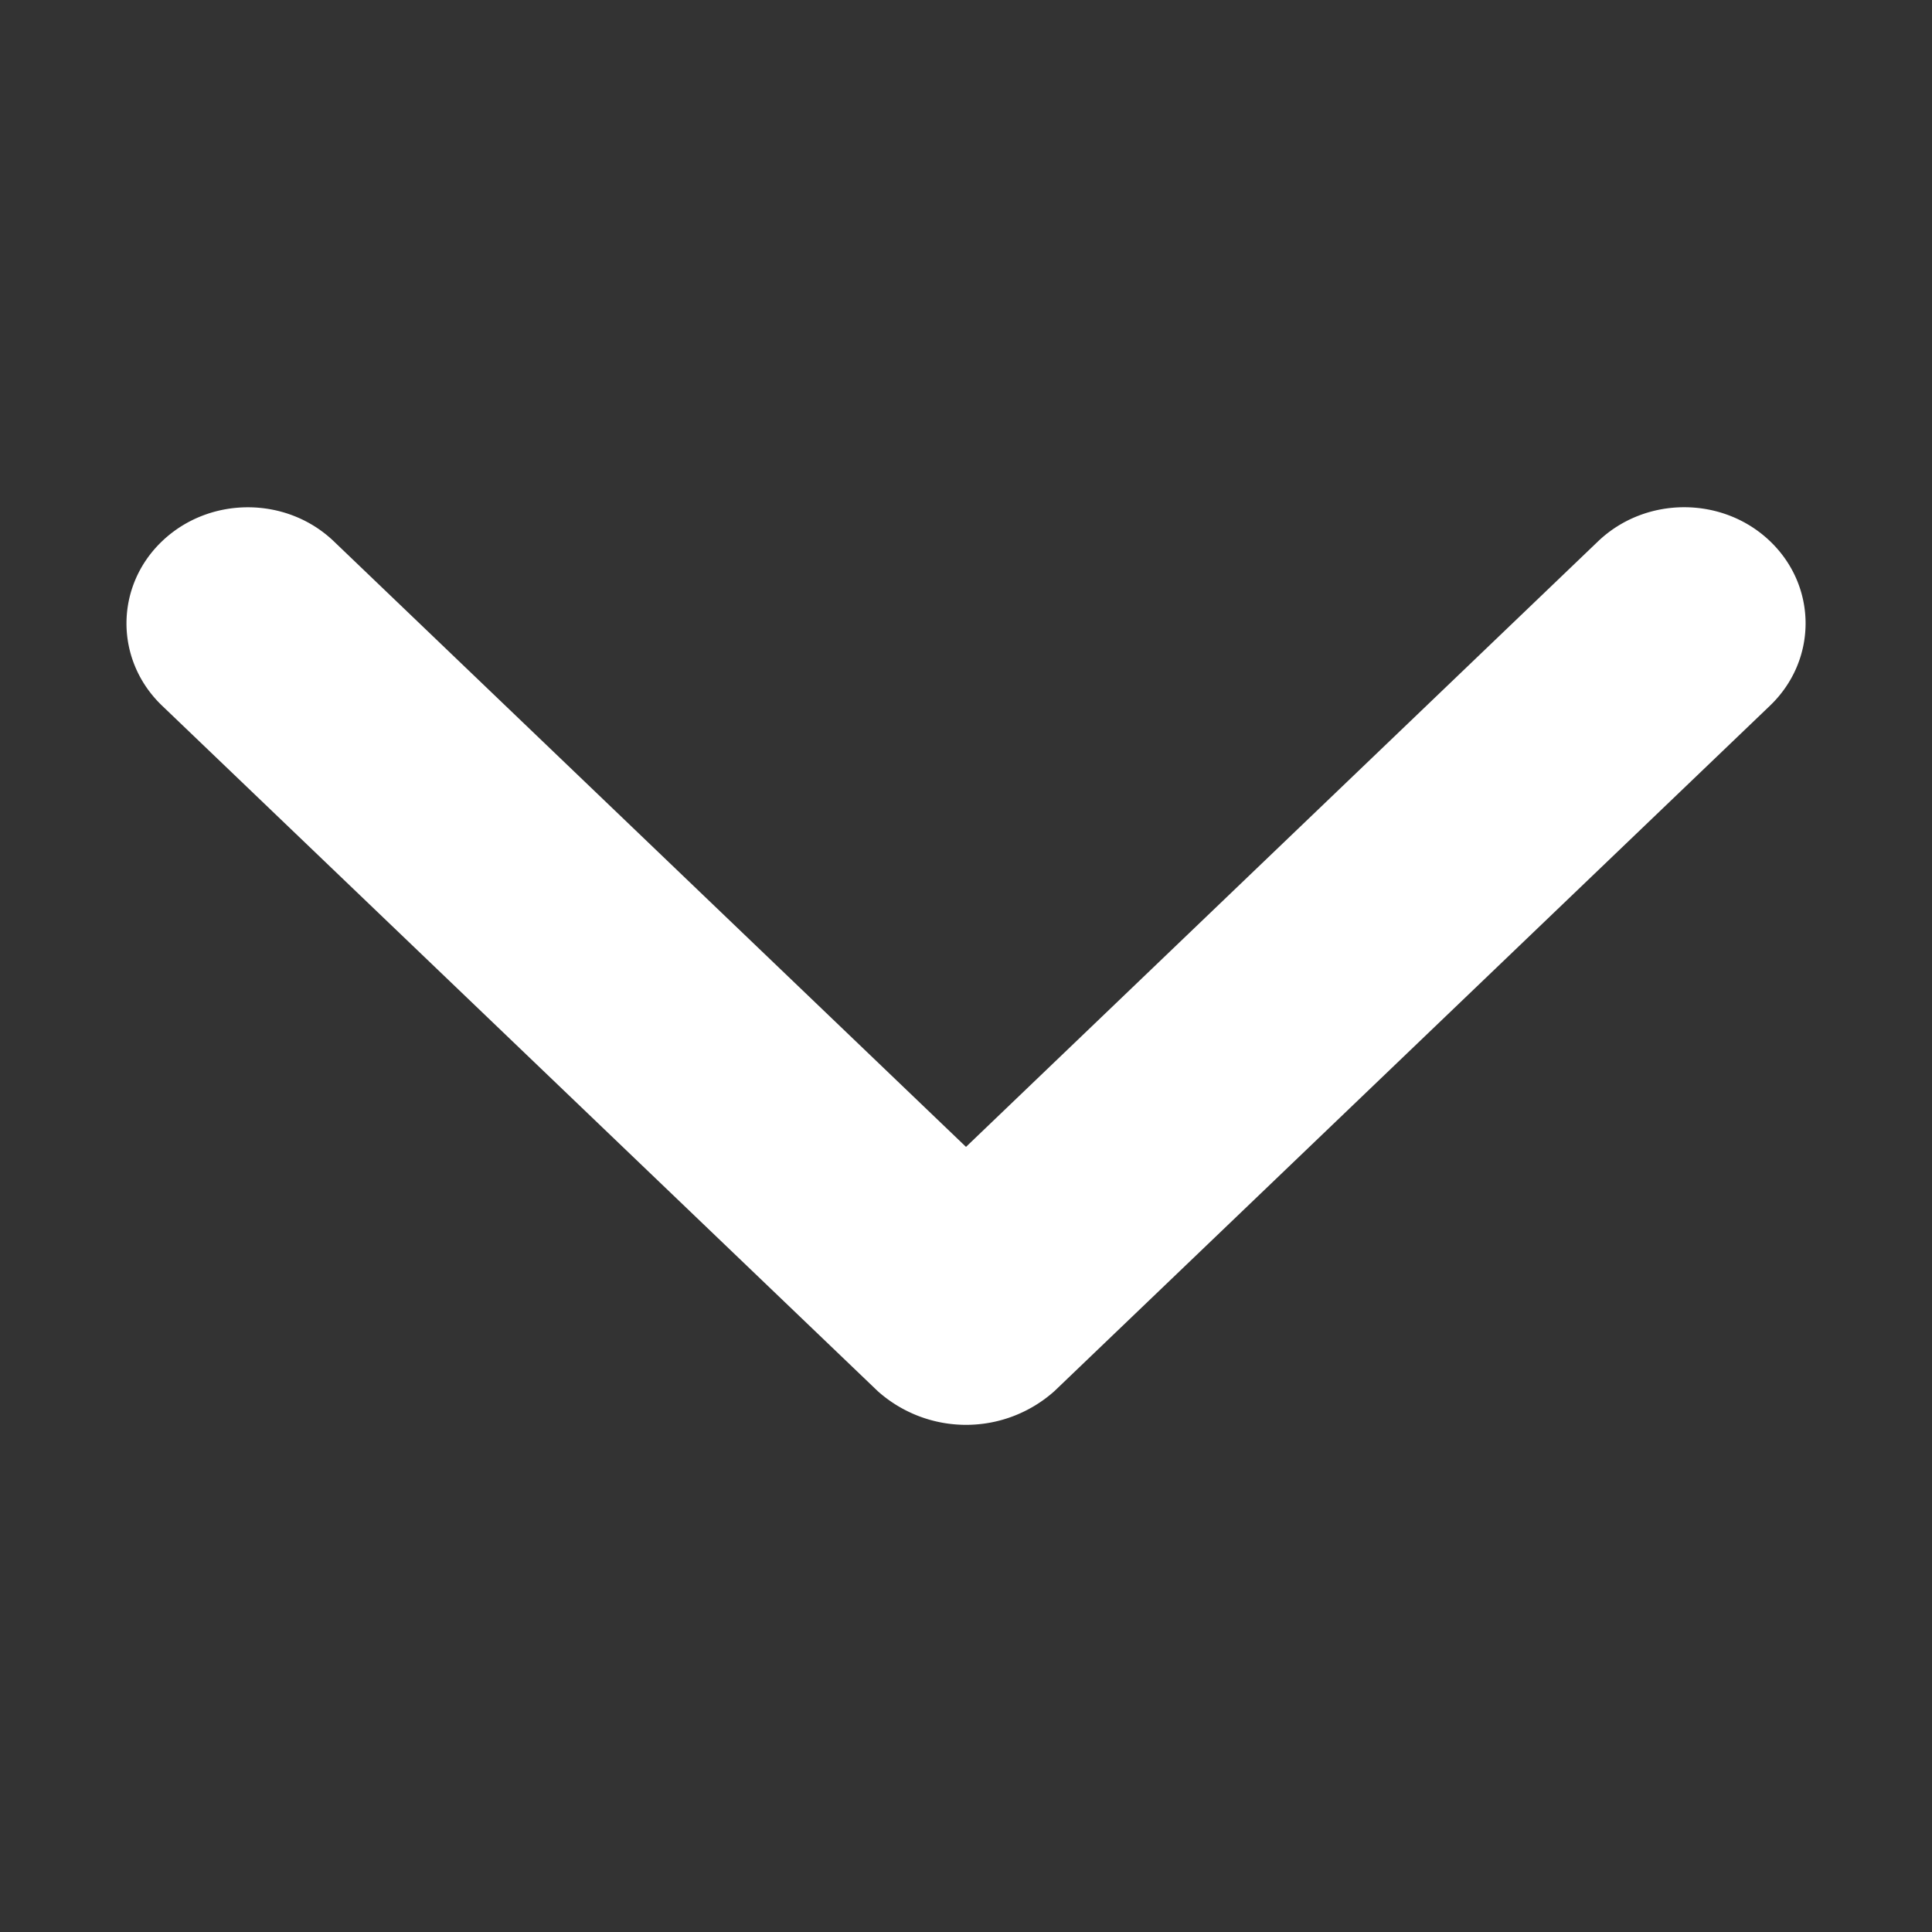
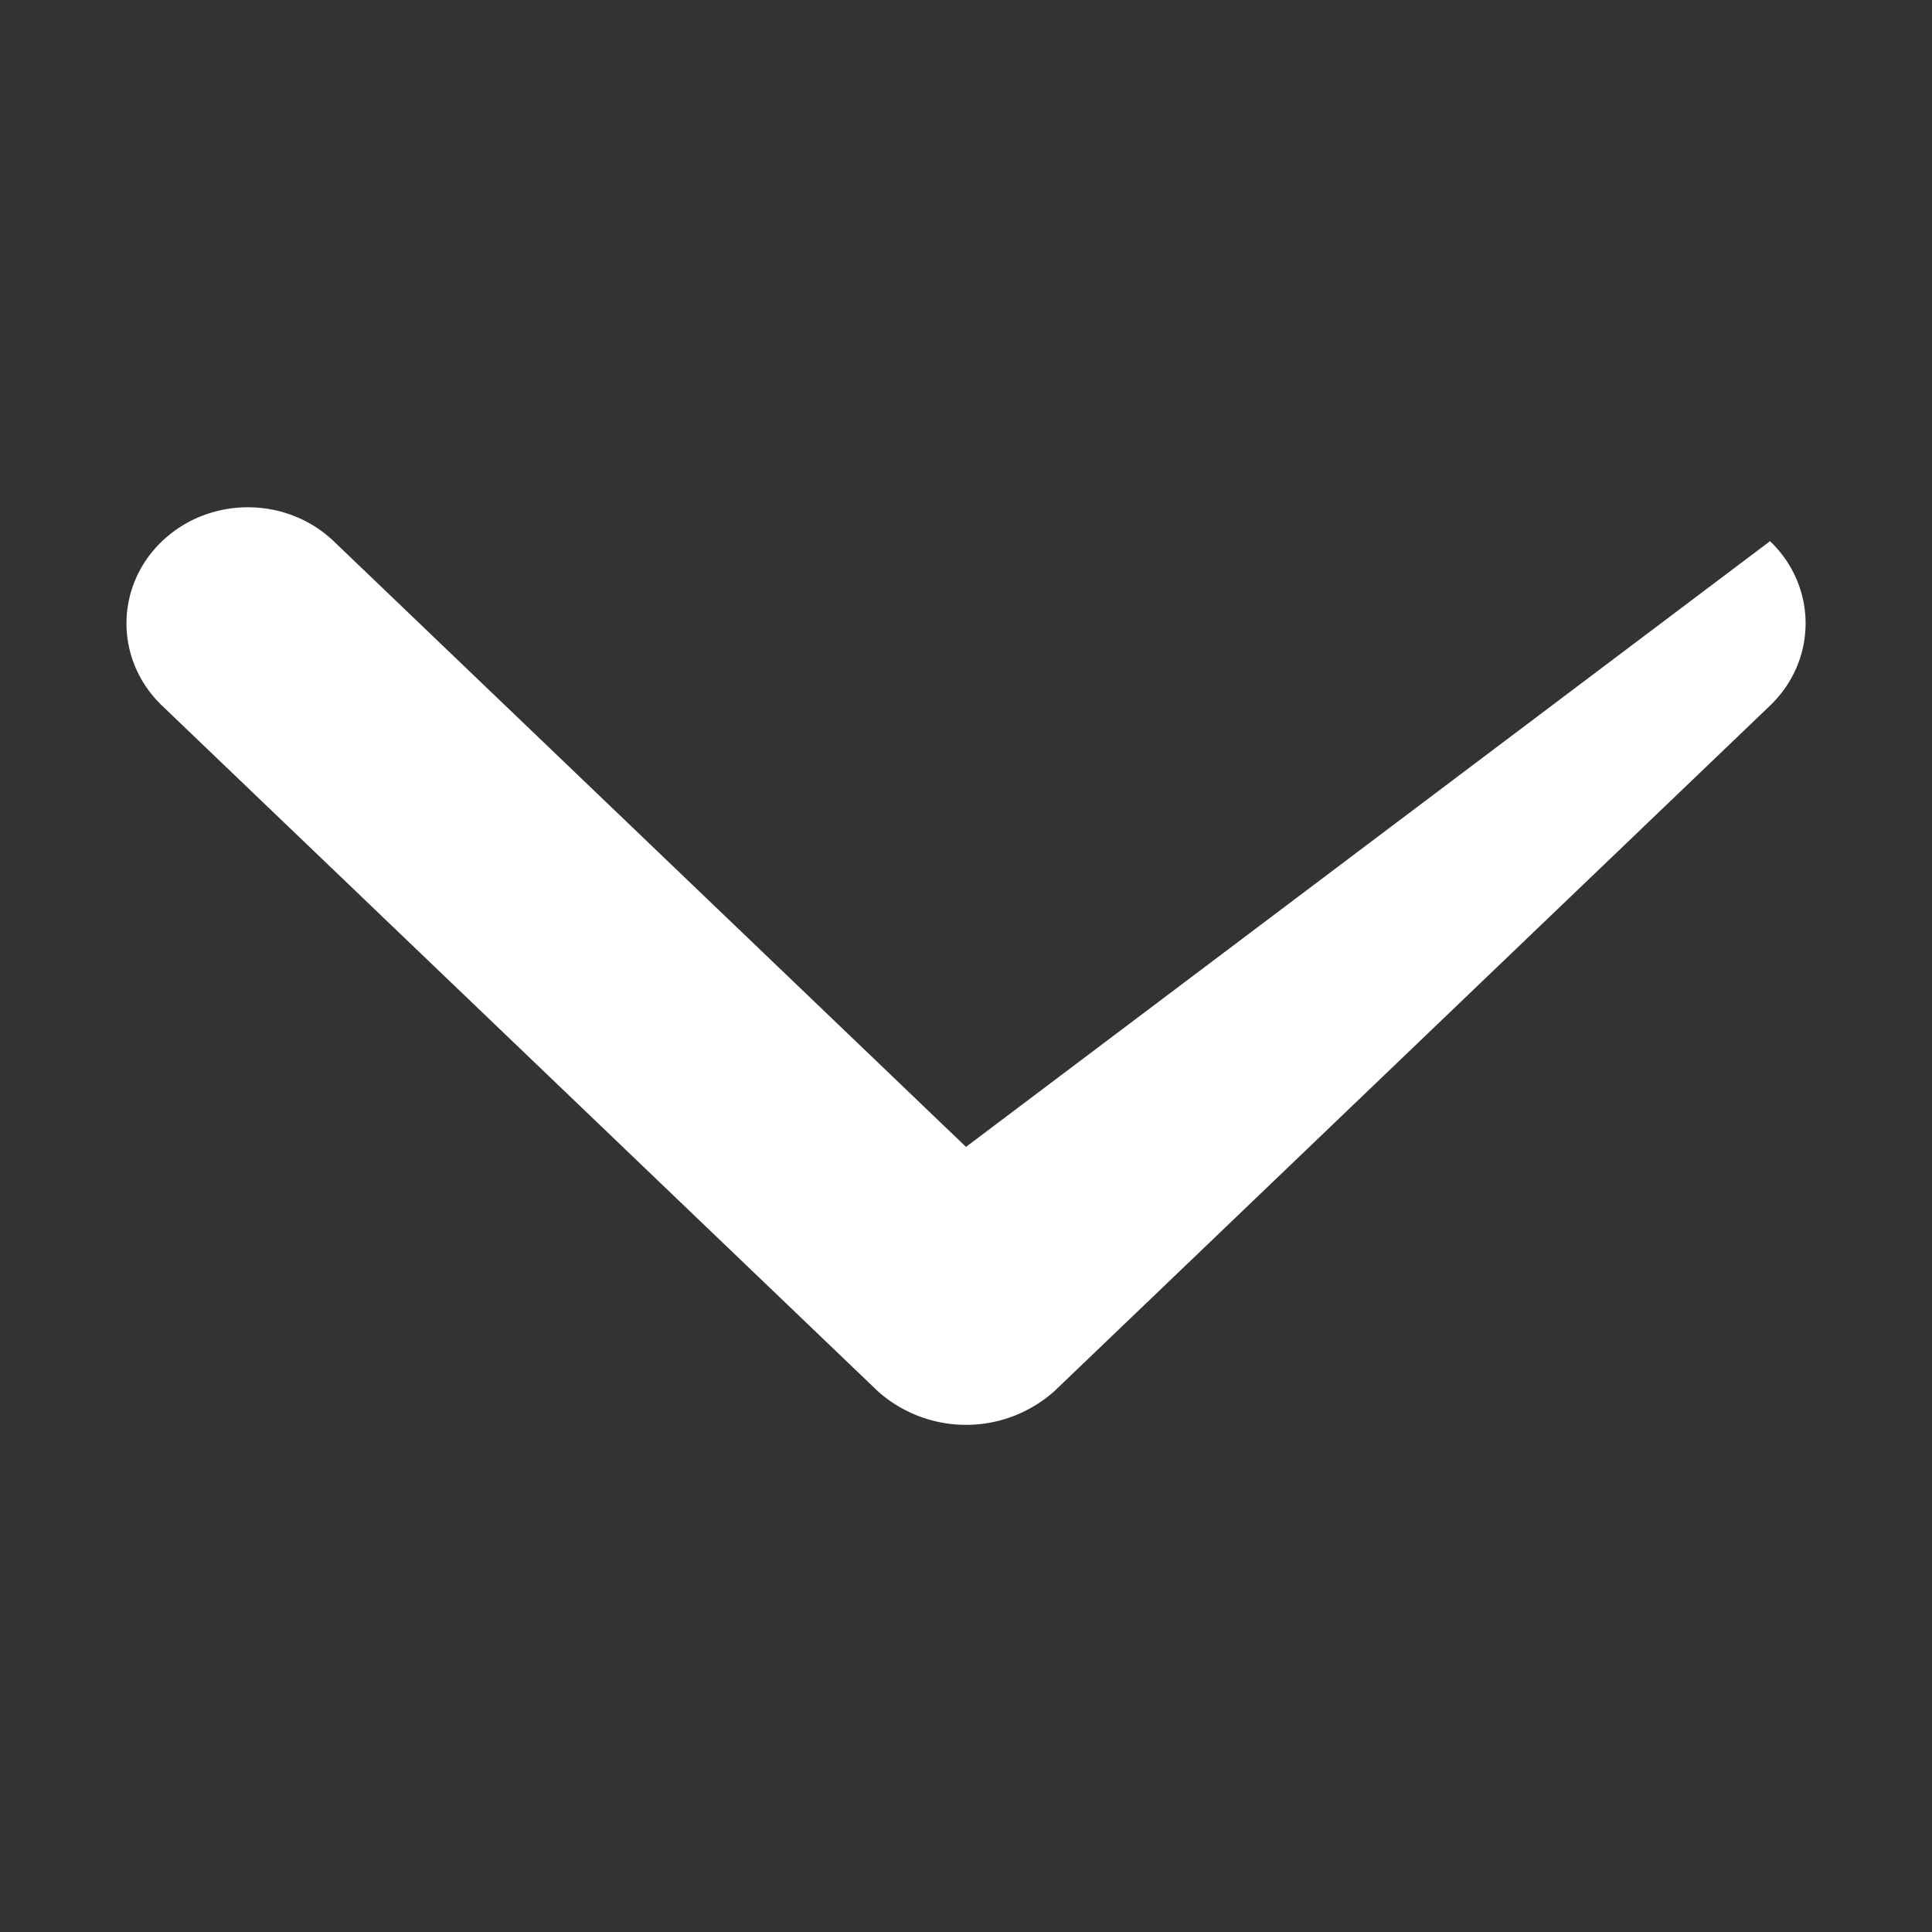
<svg xmlns="http://www.w3.org/2000/svg" t="1748005429409" class="icon" viewBox="0 0 1024 1024" version="1.1" p-id="2613" width="200" height="200">
  <rect x="0" y="0" width="1024" height="1024" fill="#333333" stroke="none" />
-   <path d="M938.15 286.84c-25.09-24-65.87-24-91.06 0L512 607.87l-335.11-321c-25.14-24-65.87-24-91 0s-25.14 63.06 0 87.14l379.3 363.3a70.28 70.28 0 0 0 93.69 0L938.15 374c25.13-24.11 25.13-63.13 0-87.16z" p-id="2614" fill="white" />
+   <path d="M938.15 286.84L512 607.87l-335.11-321c-25.14-24-65.87-24-91 0s-25.14 63.06 0 87.14l379.3 363.3a70.28 70.28 0 0 0 93.69 0L938.15 374c25.13-24.11 25.13-63.13 0-87.16z" p-id="2614" fill="white" />
</svg>